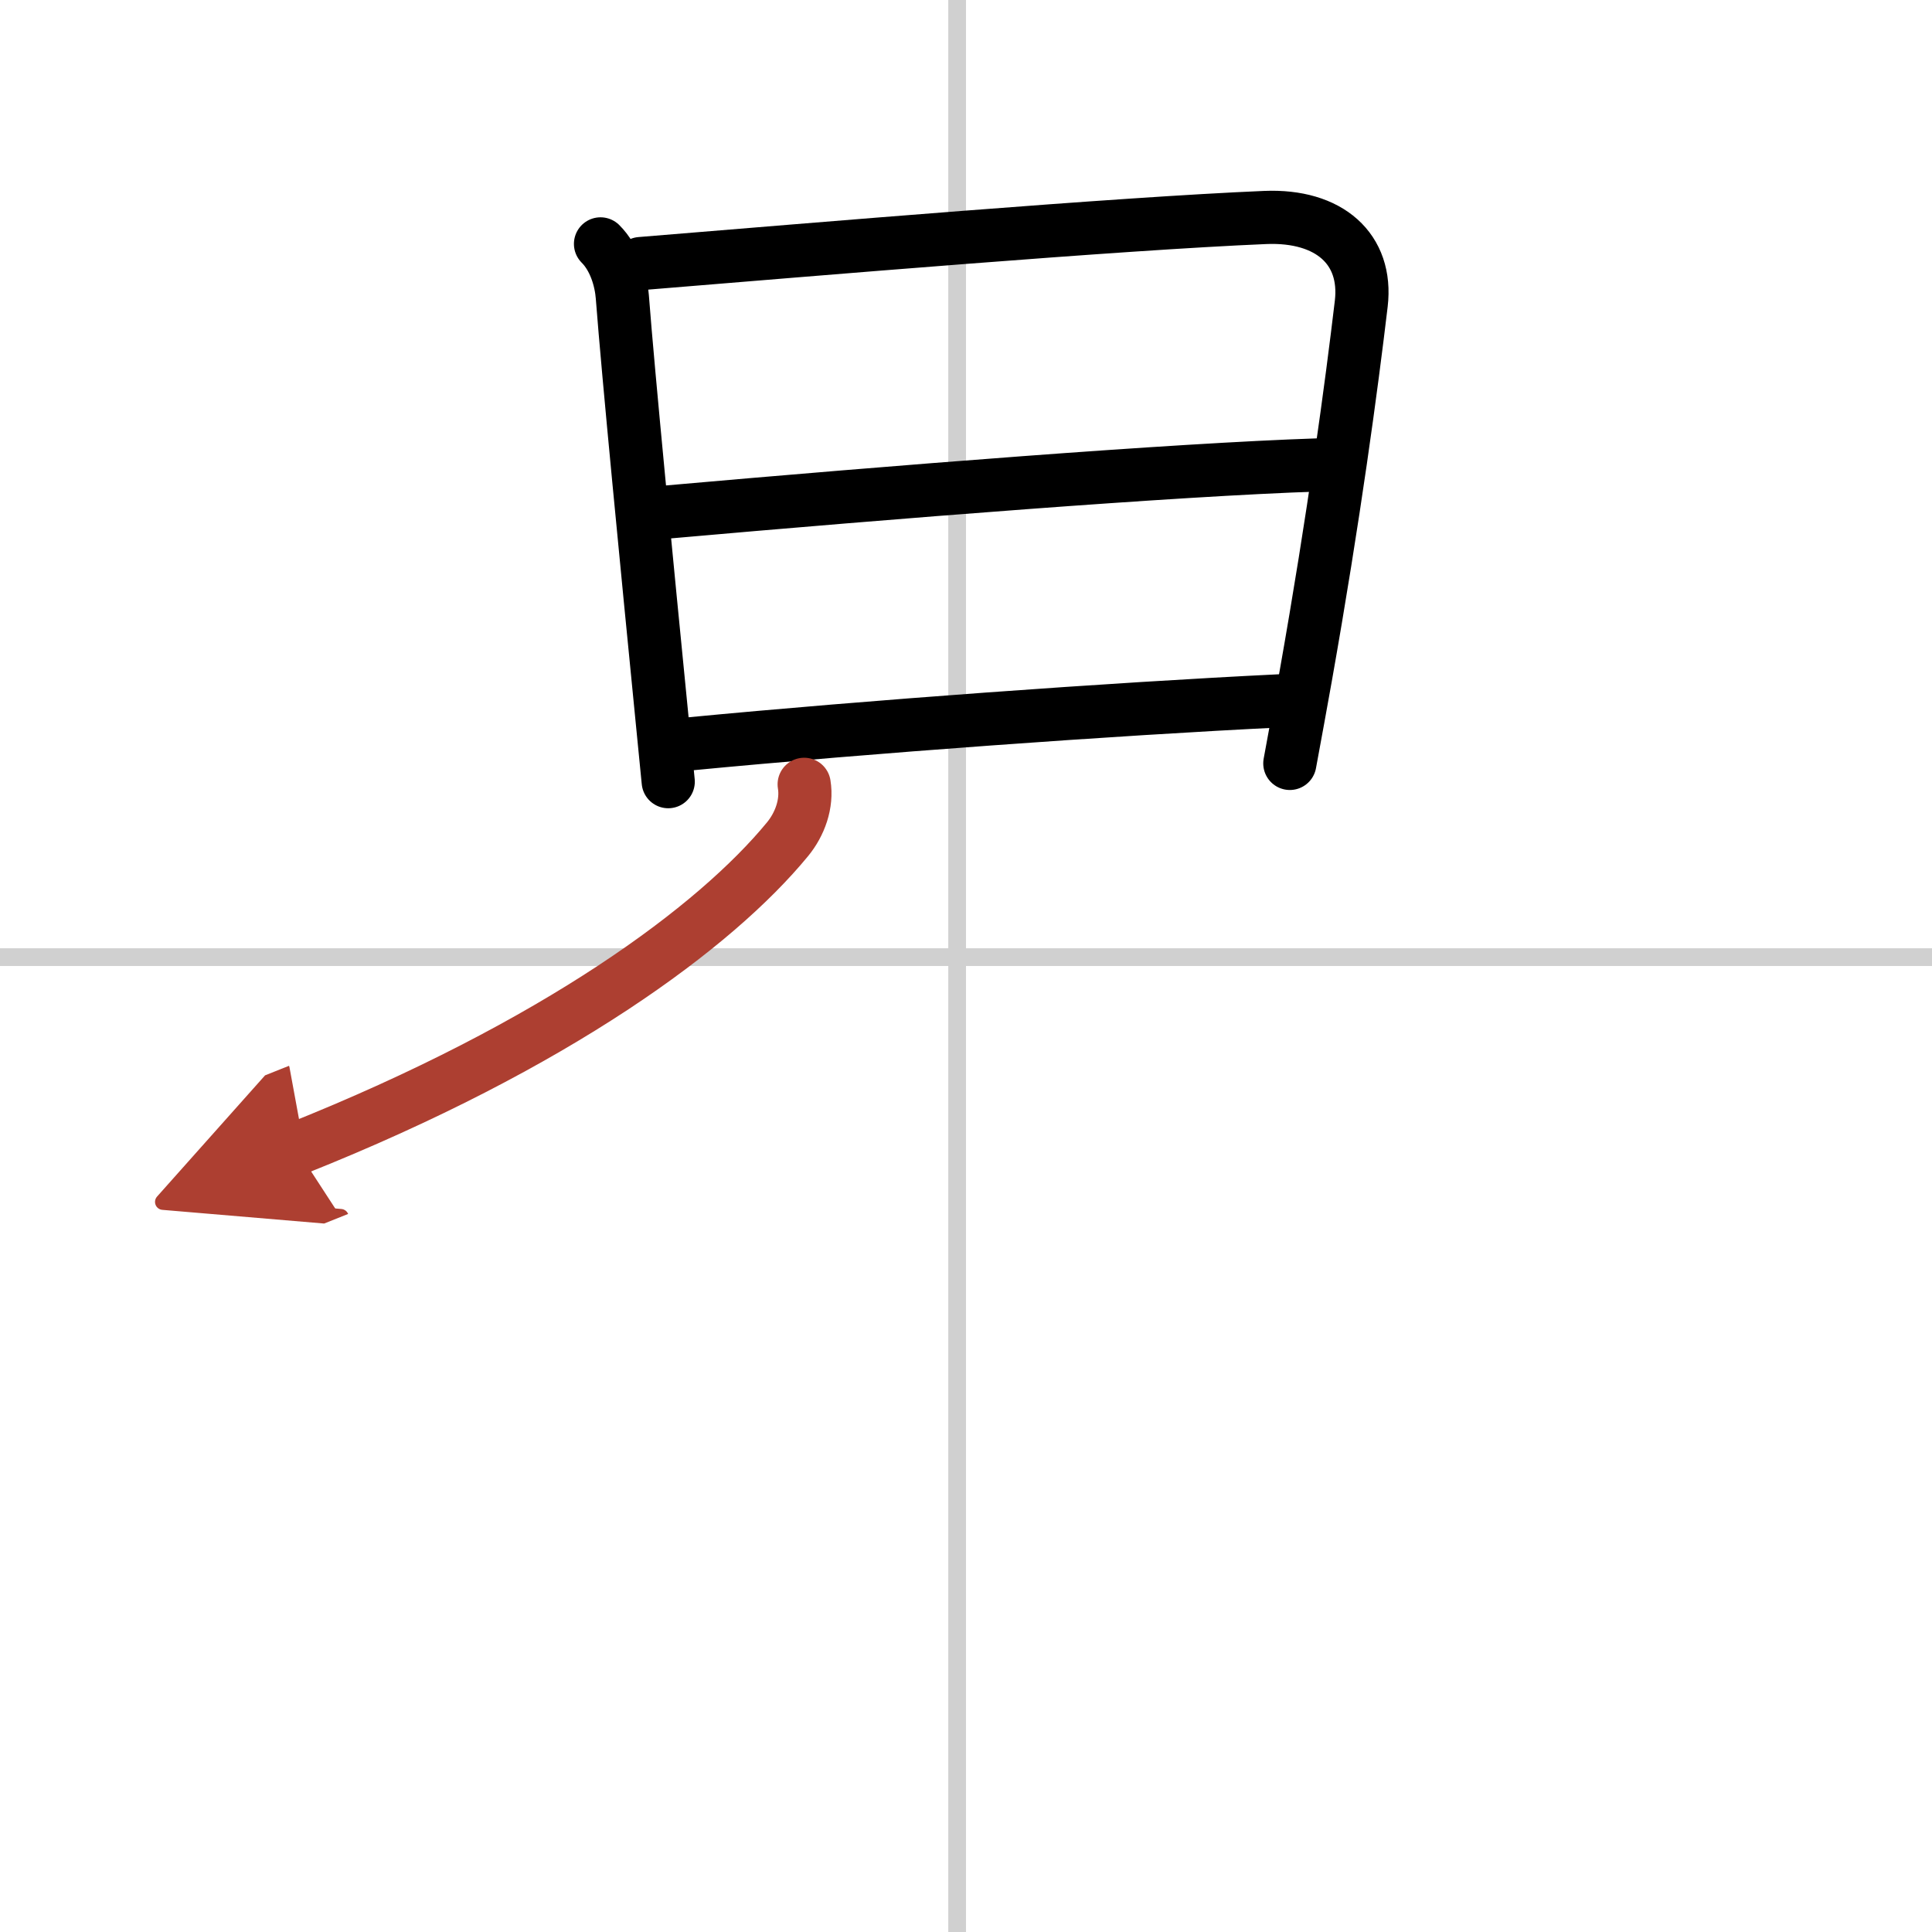
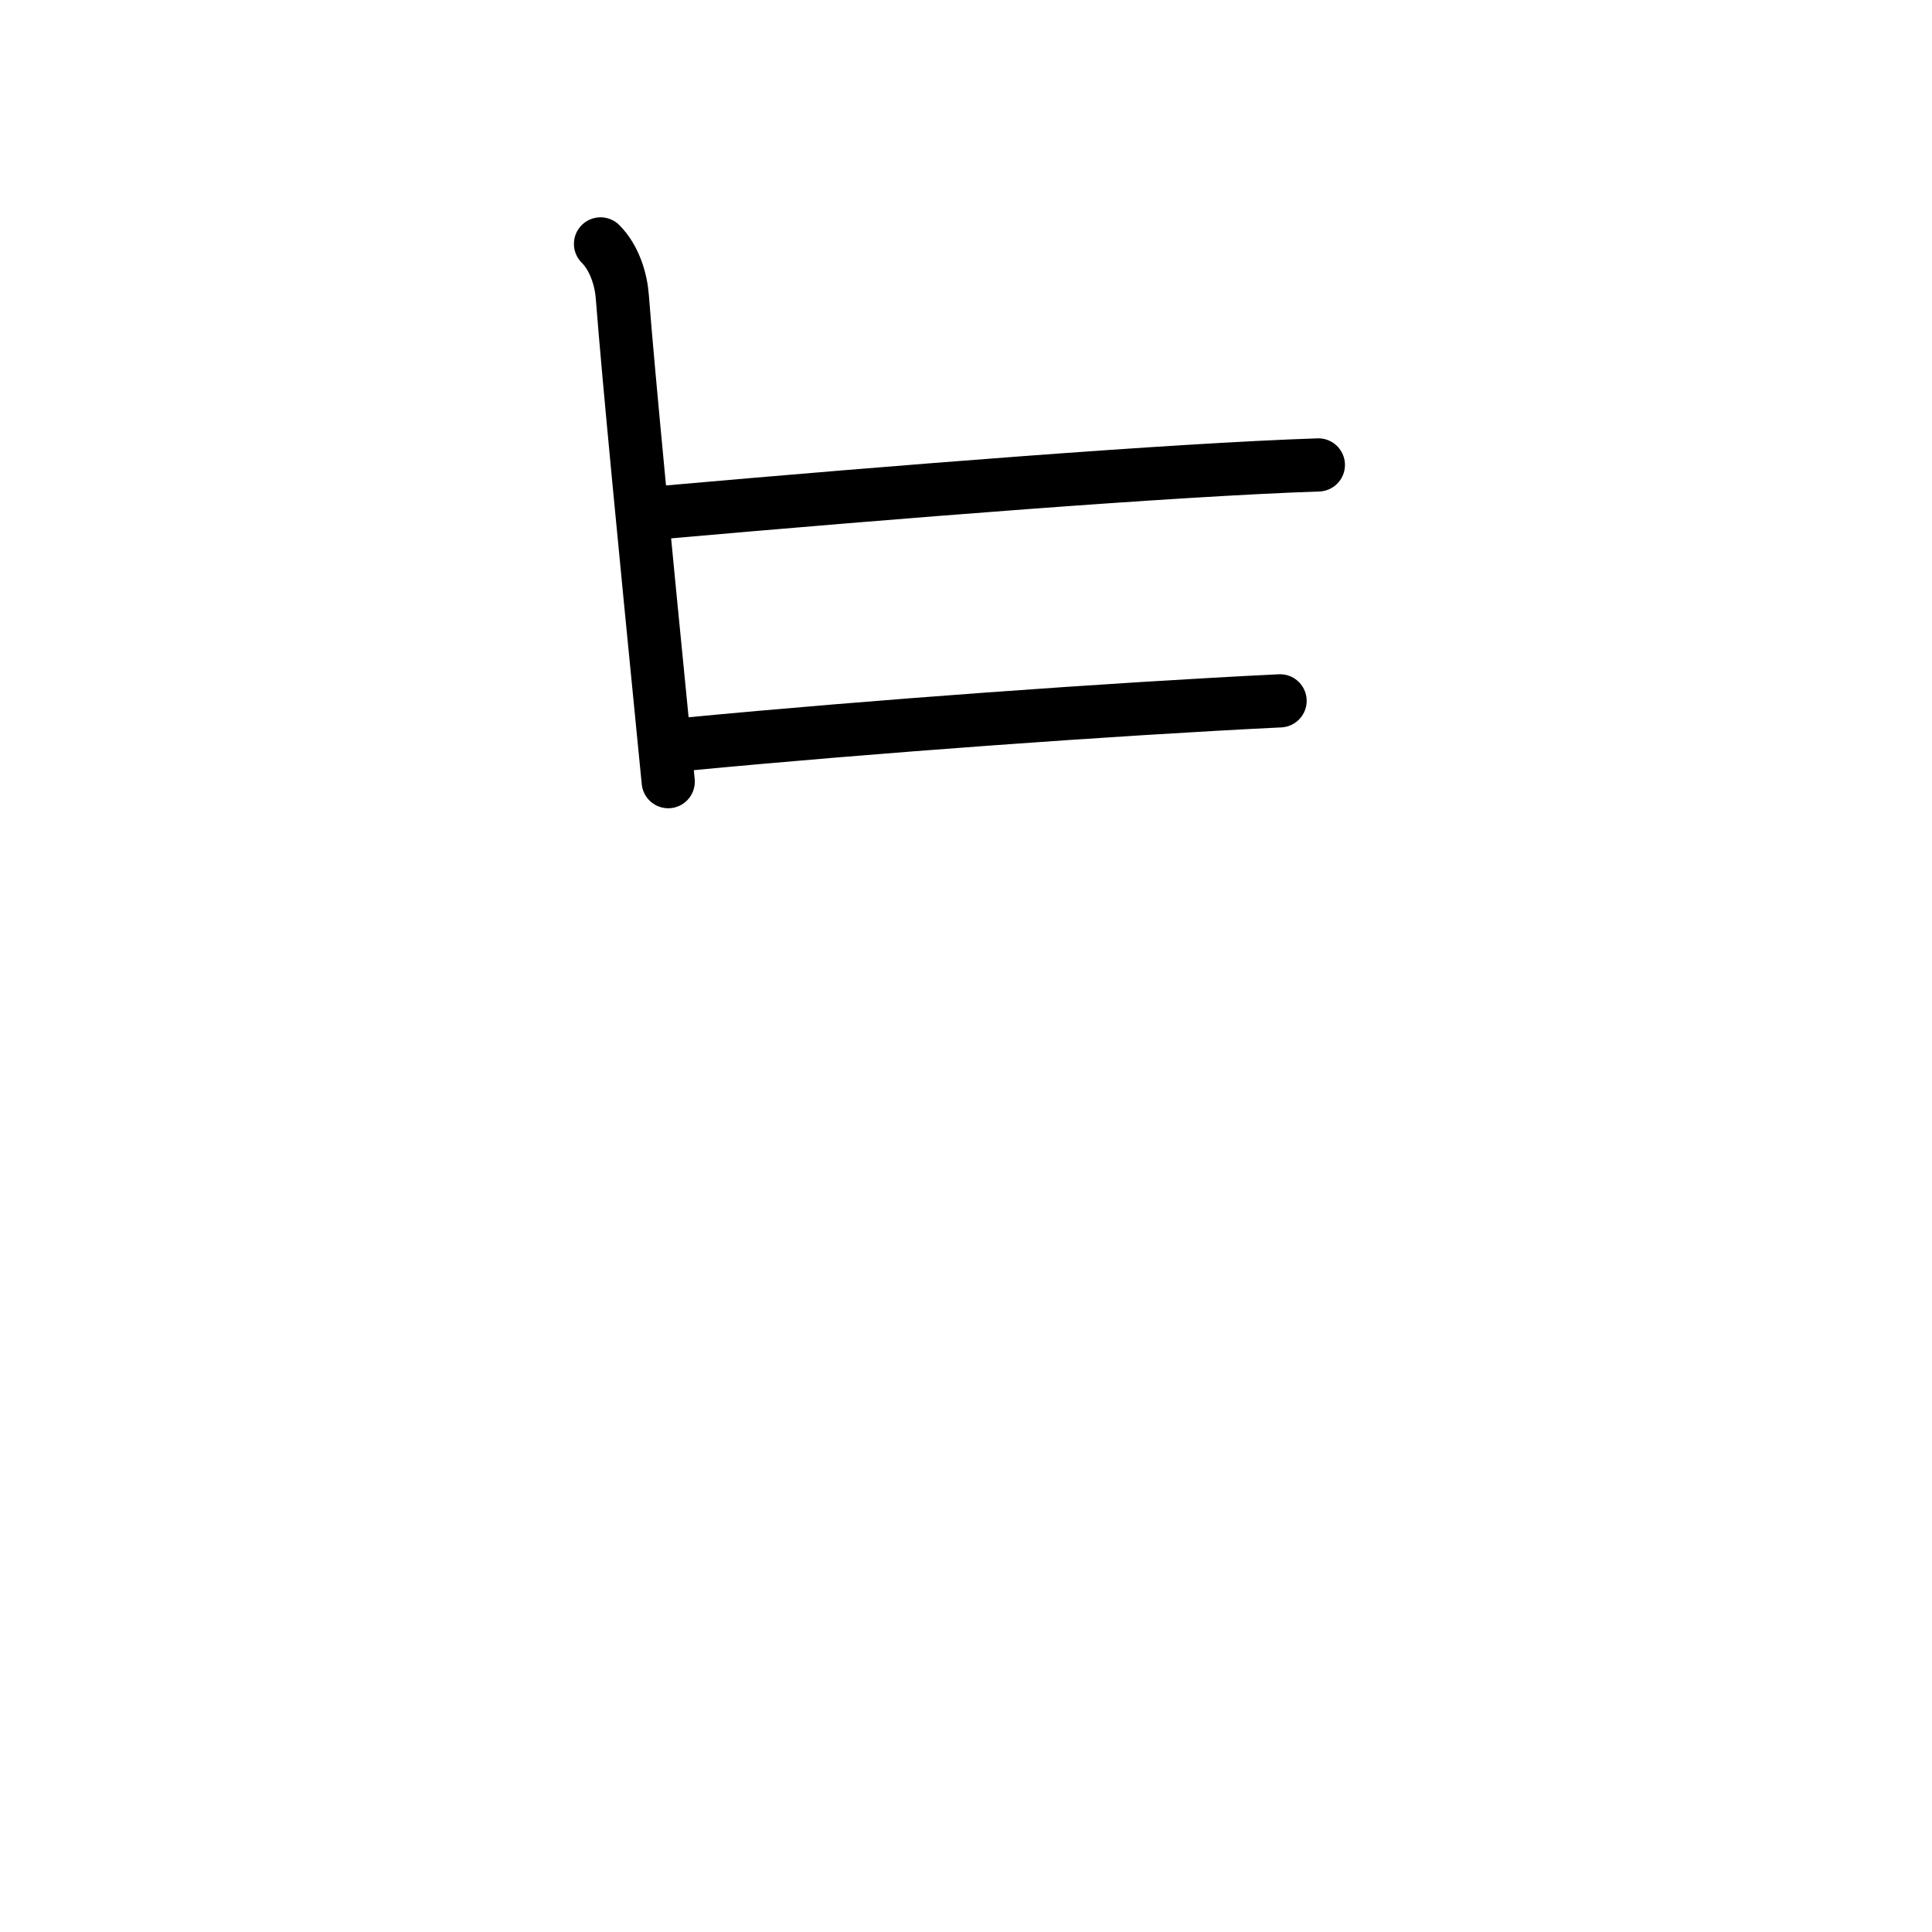
<svg xmlns="http://www.w3.org/2000/svg" width="400" height="400" viewBox="0 0 109 109">
  <defs>
    <marker id="a" markerWidth="4" orient="auto" refX="1" refY="5" viewBox="0 0 10 10">
      <polyline points="0 0 10 5 0 10 1 5" fill="#ad3f31" stroke="#ad3f31" />
    </marker>
  </defs>
  <g fill="none" stroke="#000" stroke-linecap="round" stroke-linejoin="round" stroke-width="3">
-     <rect width="100%" height="100%" fill="#fff" stroke="#fff" />
-     <line x1="54" x2="54" y2="109" stroke="#d0d0d0" stroke-width="1" />
-     <line x2="109" y1="54" y2="54" stroke="#d0d0d0" stroke-width="1" />
    <path d="m33.88 13.76c0.81 0.81 1.16 2.05 1.23 2.98 0.34 4.45 1.37 14.98 2.26 24.01 0.11 1.15 0.22 2.27 0.33 3.35" />
-     <path d="m36.14 14.87c10.15-0.83 26.91-2.25 35.24-2.6 3.62-0.15 5.78 1.78 5.42 4.86-0.55 4.64-1.53 11.96-3.14 21.05-0.28 1.58-0.58 3.21-0.89 4.89" />
    <path d="m37.5 28.9c13-1.15 28.75-2.4 36.88-2.67" />
    <path d="M38.89,41.97C49,41,62.75,40,72.22,39.54" />
-     <path d="m45.37 44.25c0.18 1.09-0.24 2.25-0.94 3.1-4.05 4.93-13.01 11.6-27.71 17.46" marker-end="url(#a)" stroke="#ad3f31" />
  </g>
</svg>